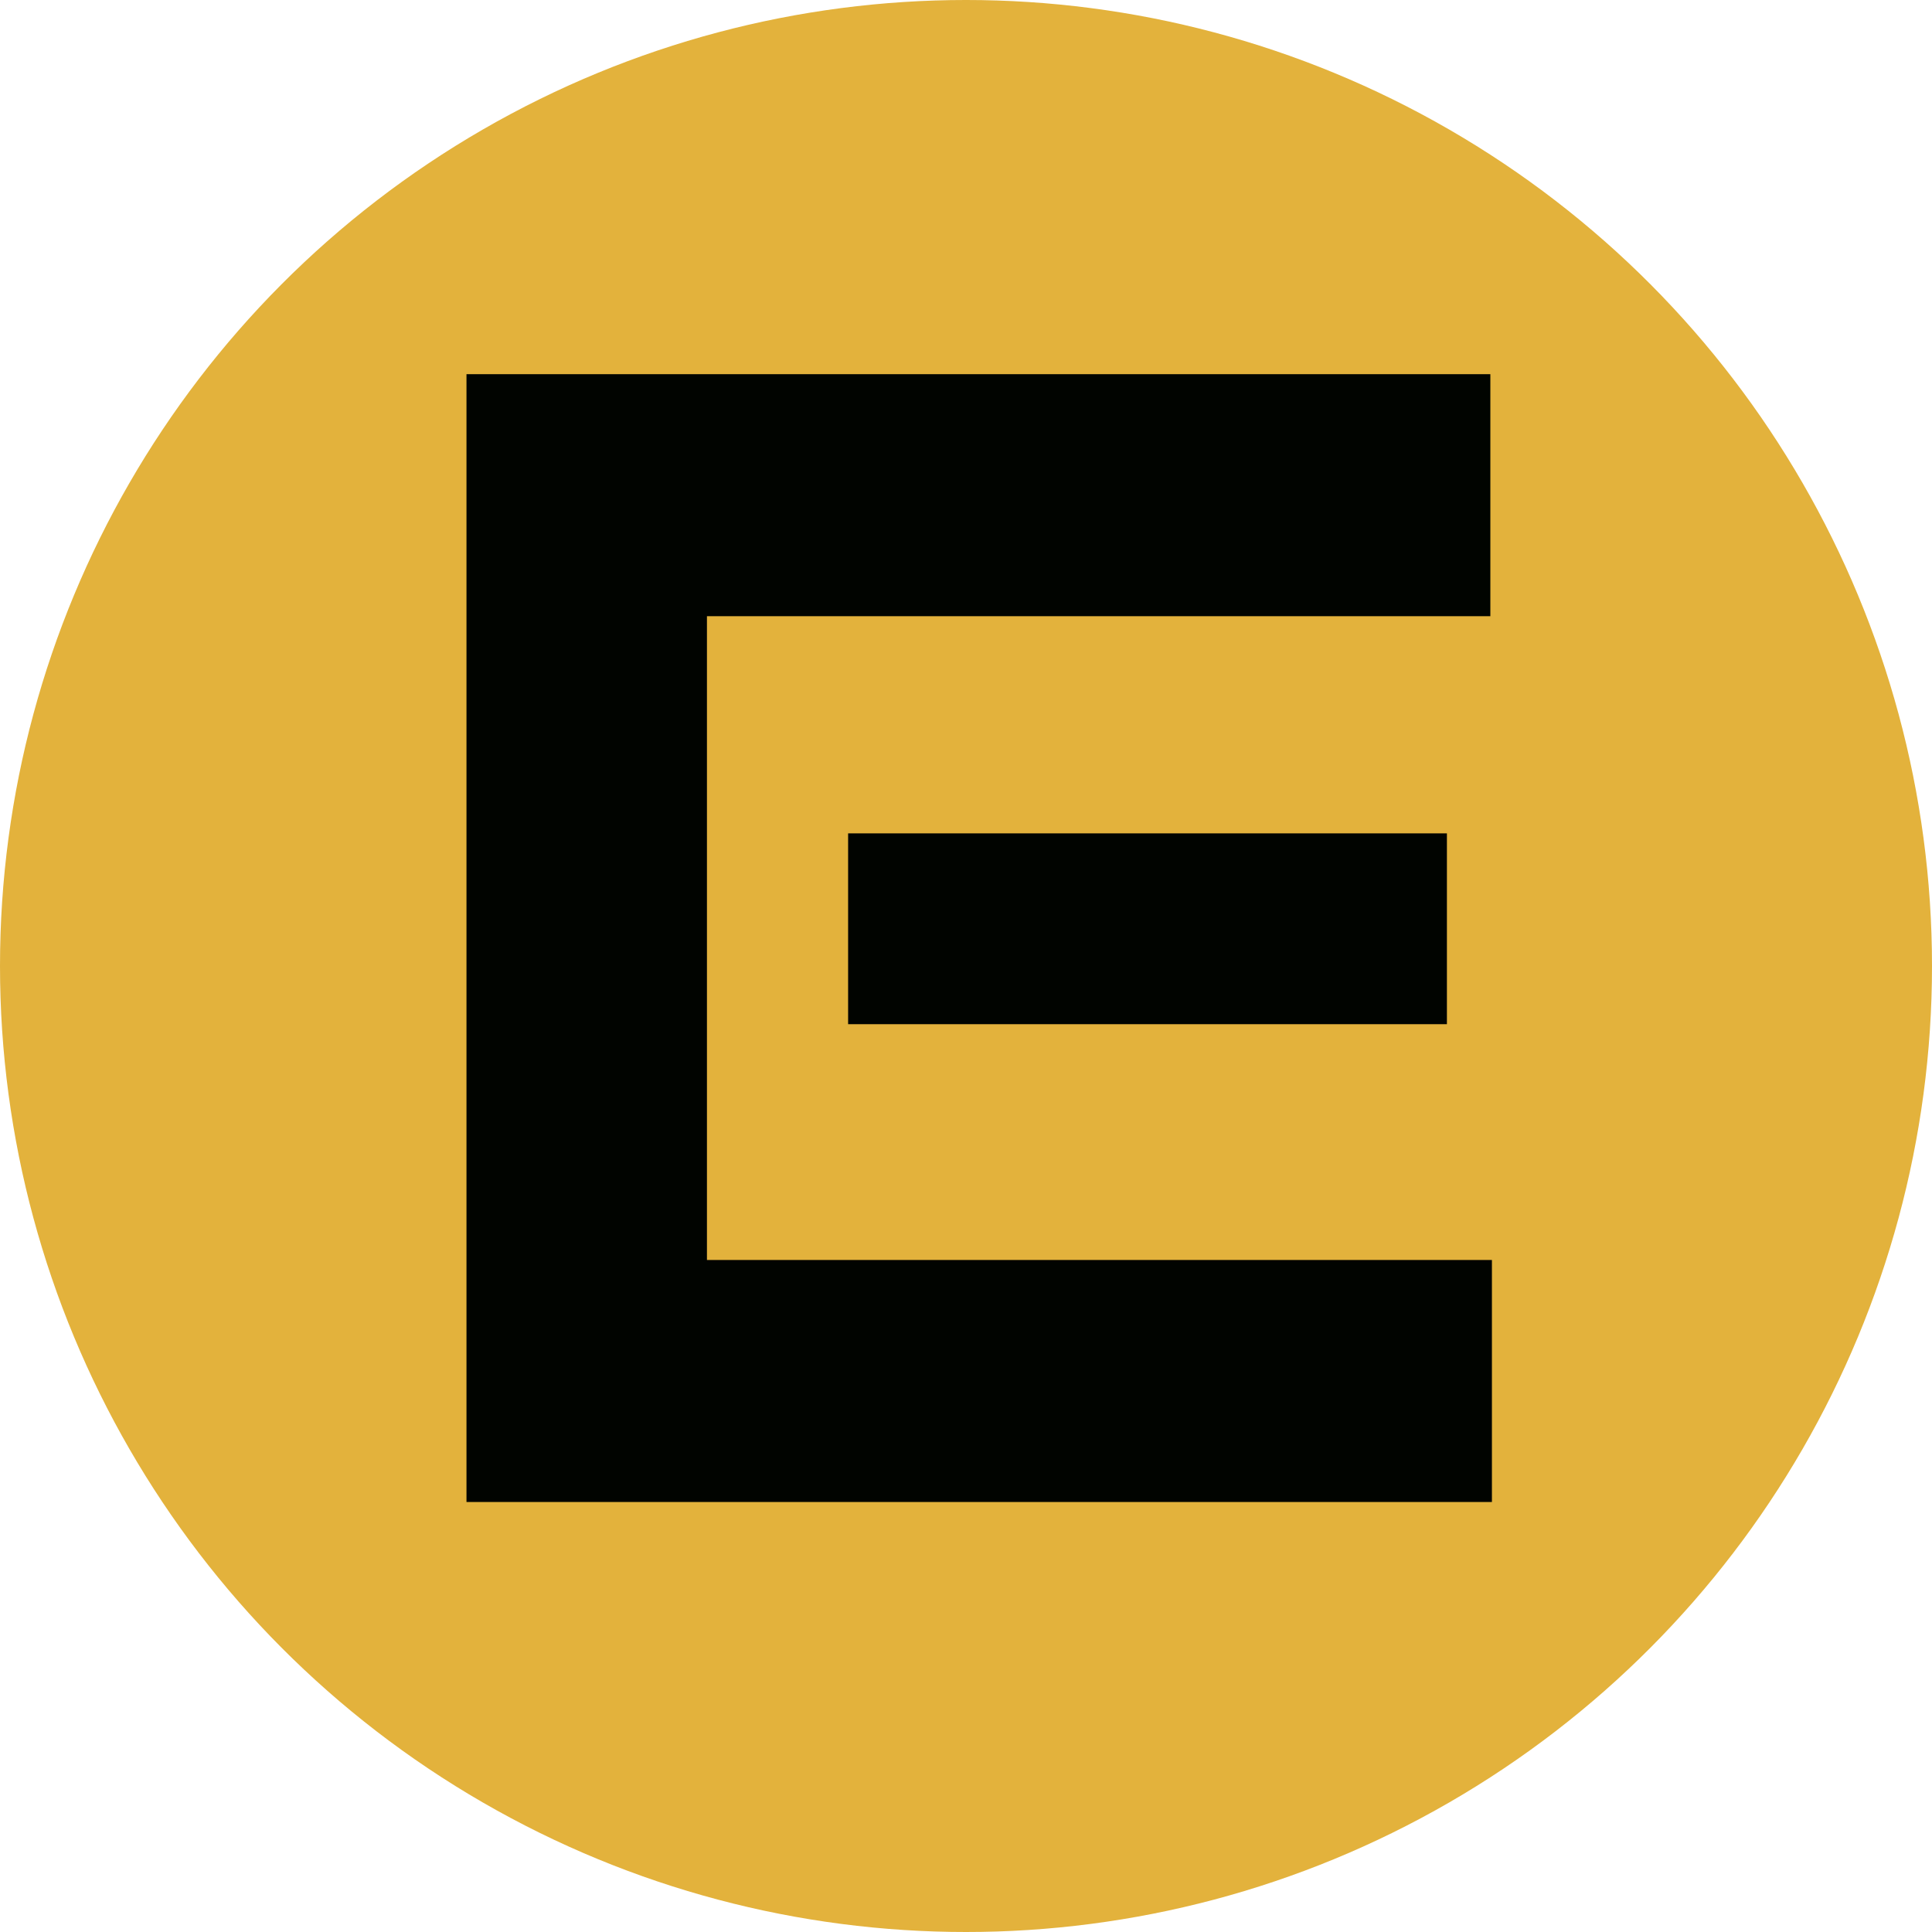
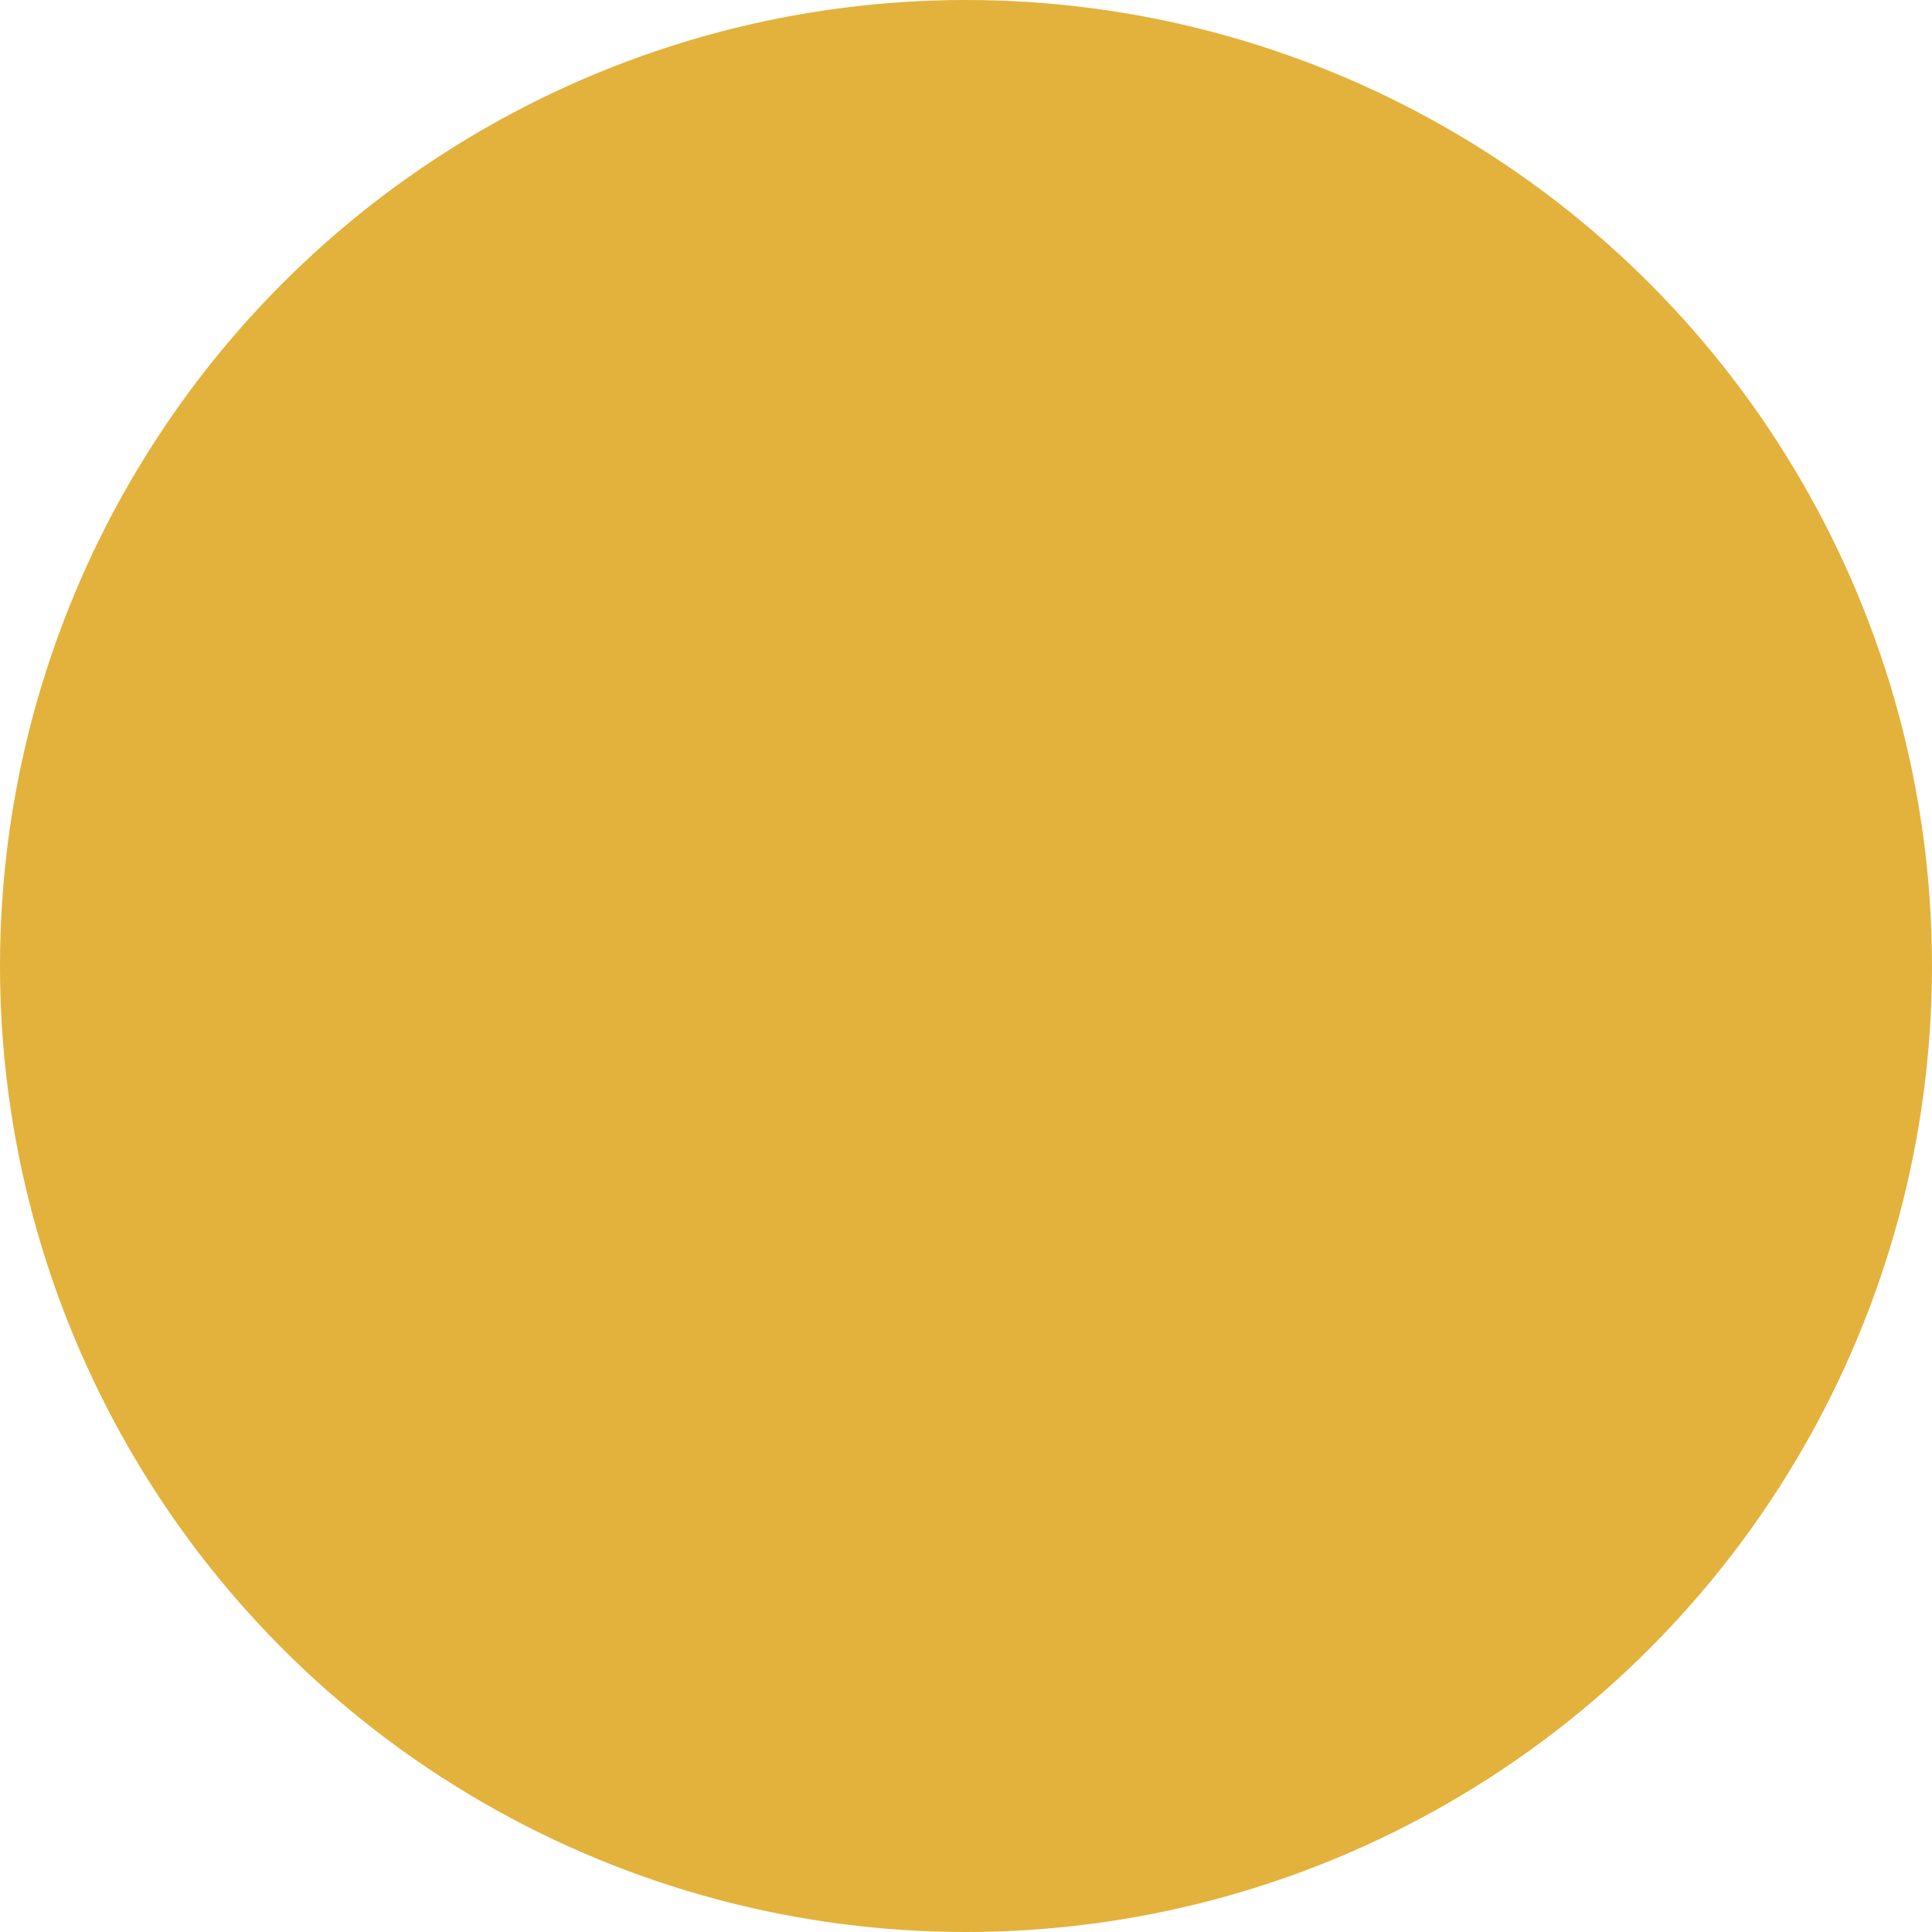
<svg xmlns="http://www.w3.org/2000/svg" id="Layer_2" viewBox="0 0 874.3 874.3">
  <defs>
    <style>.cls-1{fill:#e3b23c;}.cls-2{fill:#010400;}</style>
  </defs>
  <g id="Layer_3">
    <circle class="cls-1" cx="437.15" cy="437.15" r="437.15" />
-     <path class="cls-2" d="M211.1,679.7V169.33h463.34v109.52h-354.52v291.34h355.23v109.52H211.1ZM383.8,463.48v-86.35h270.98v86.35h-270.98Z" />
  </g>
</svg>